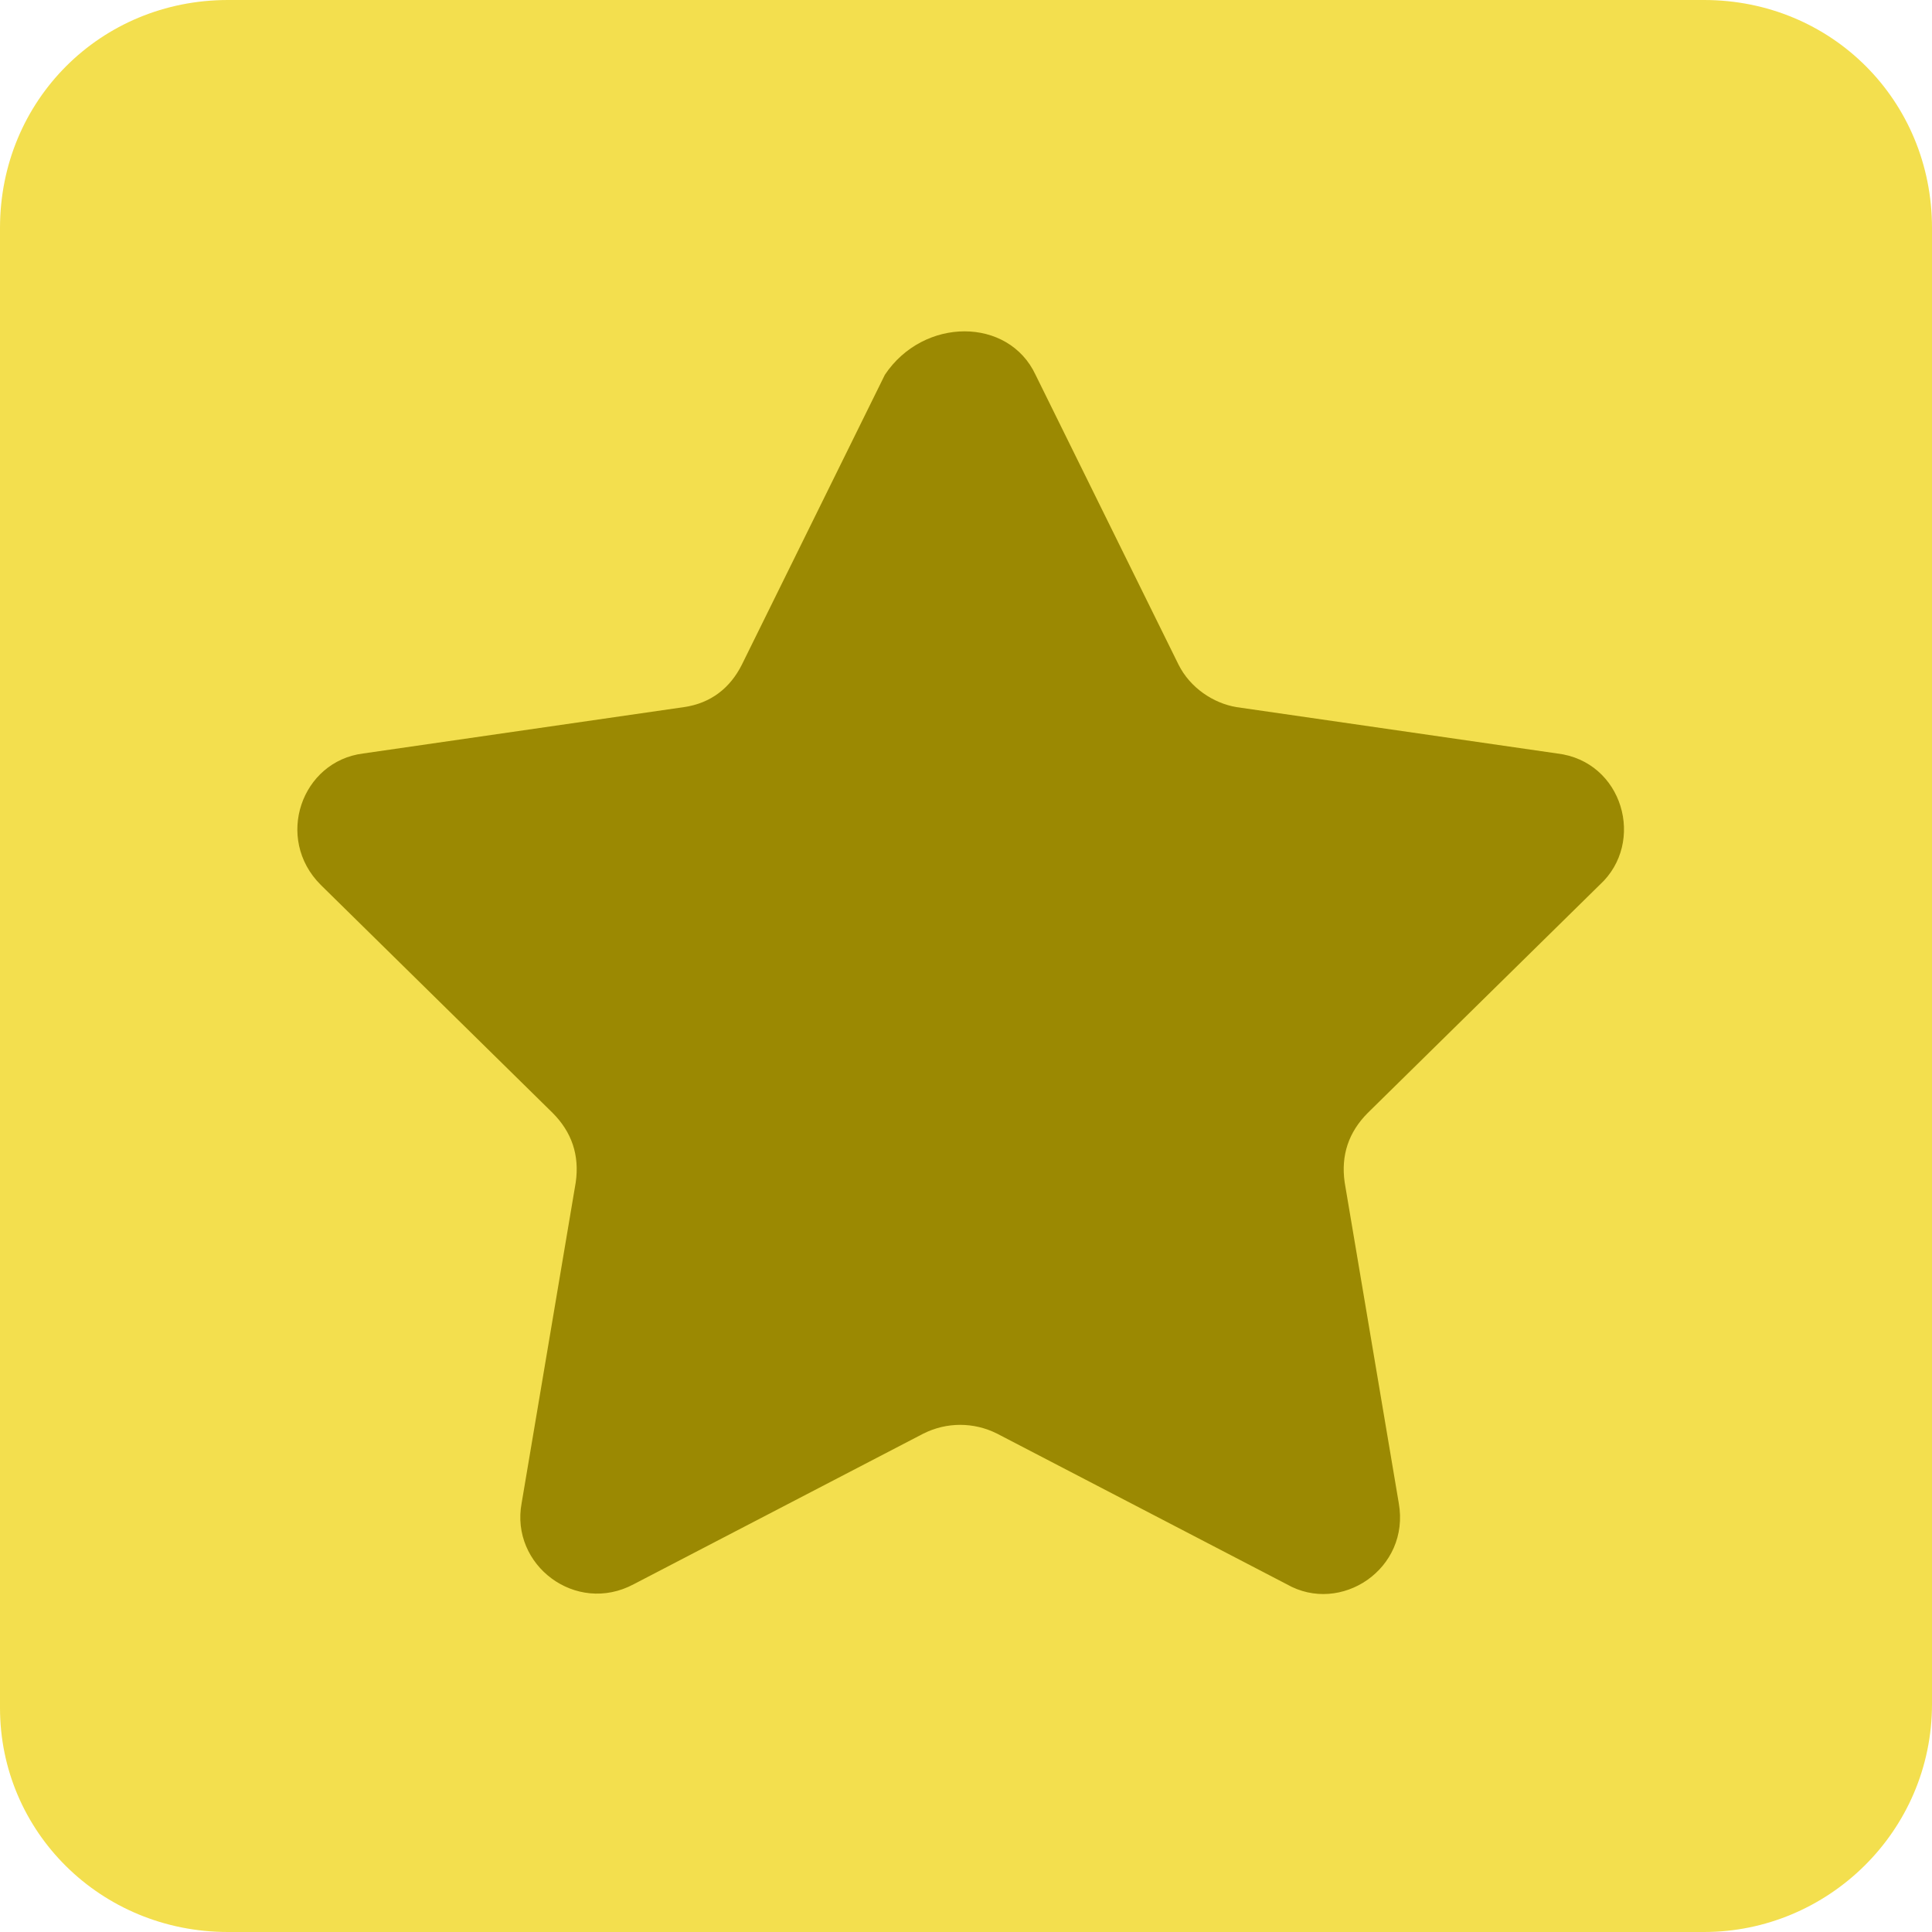
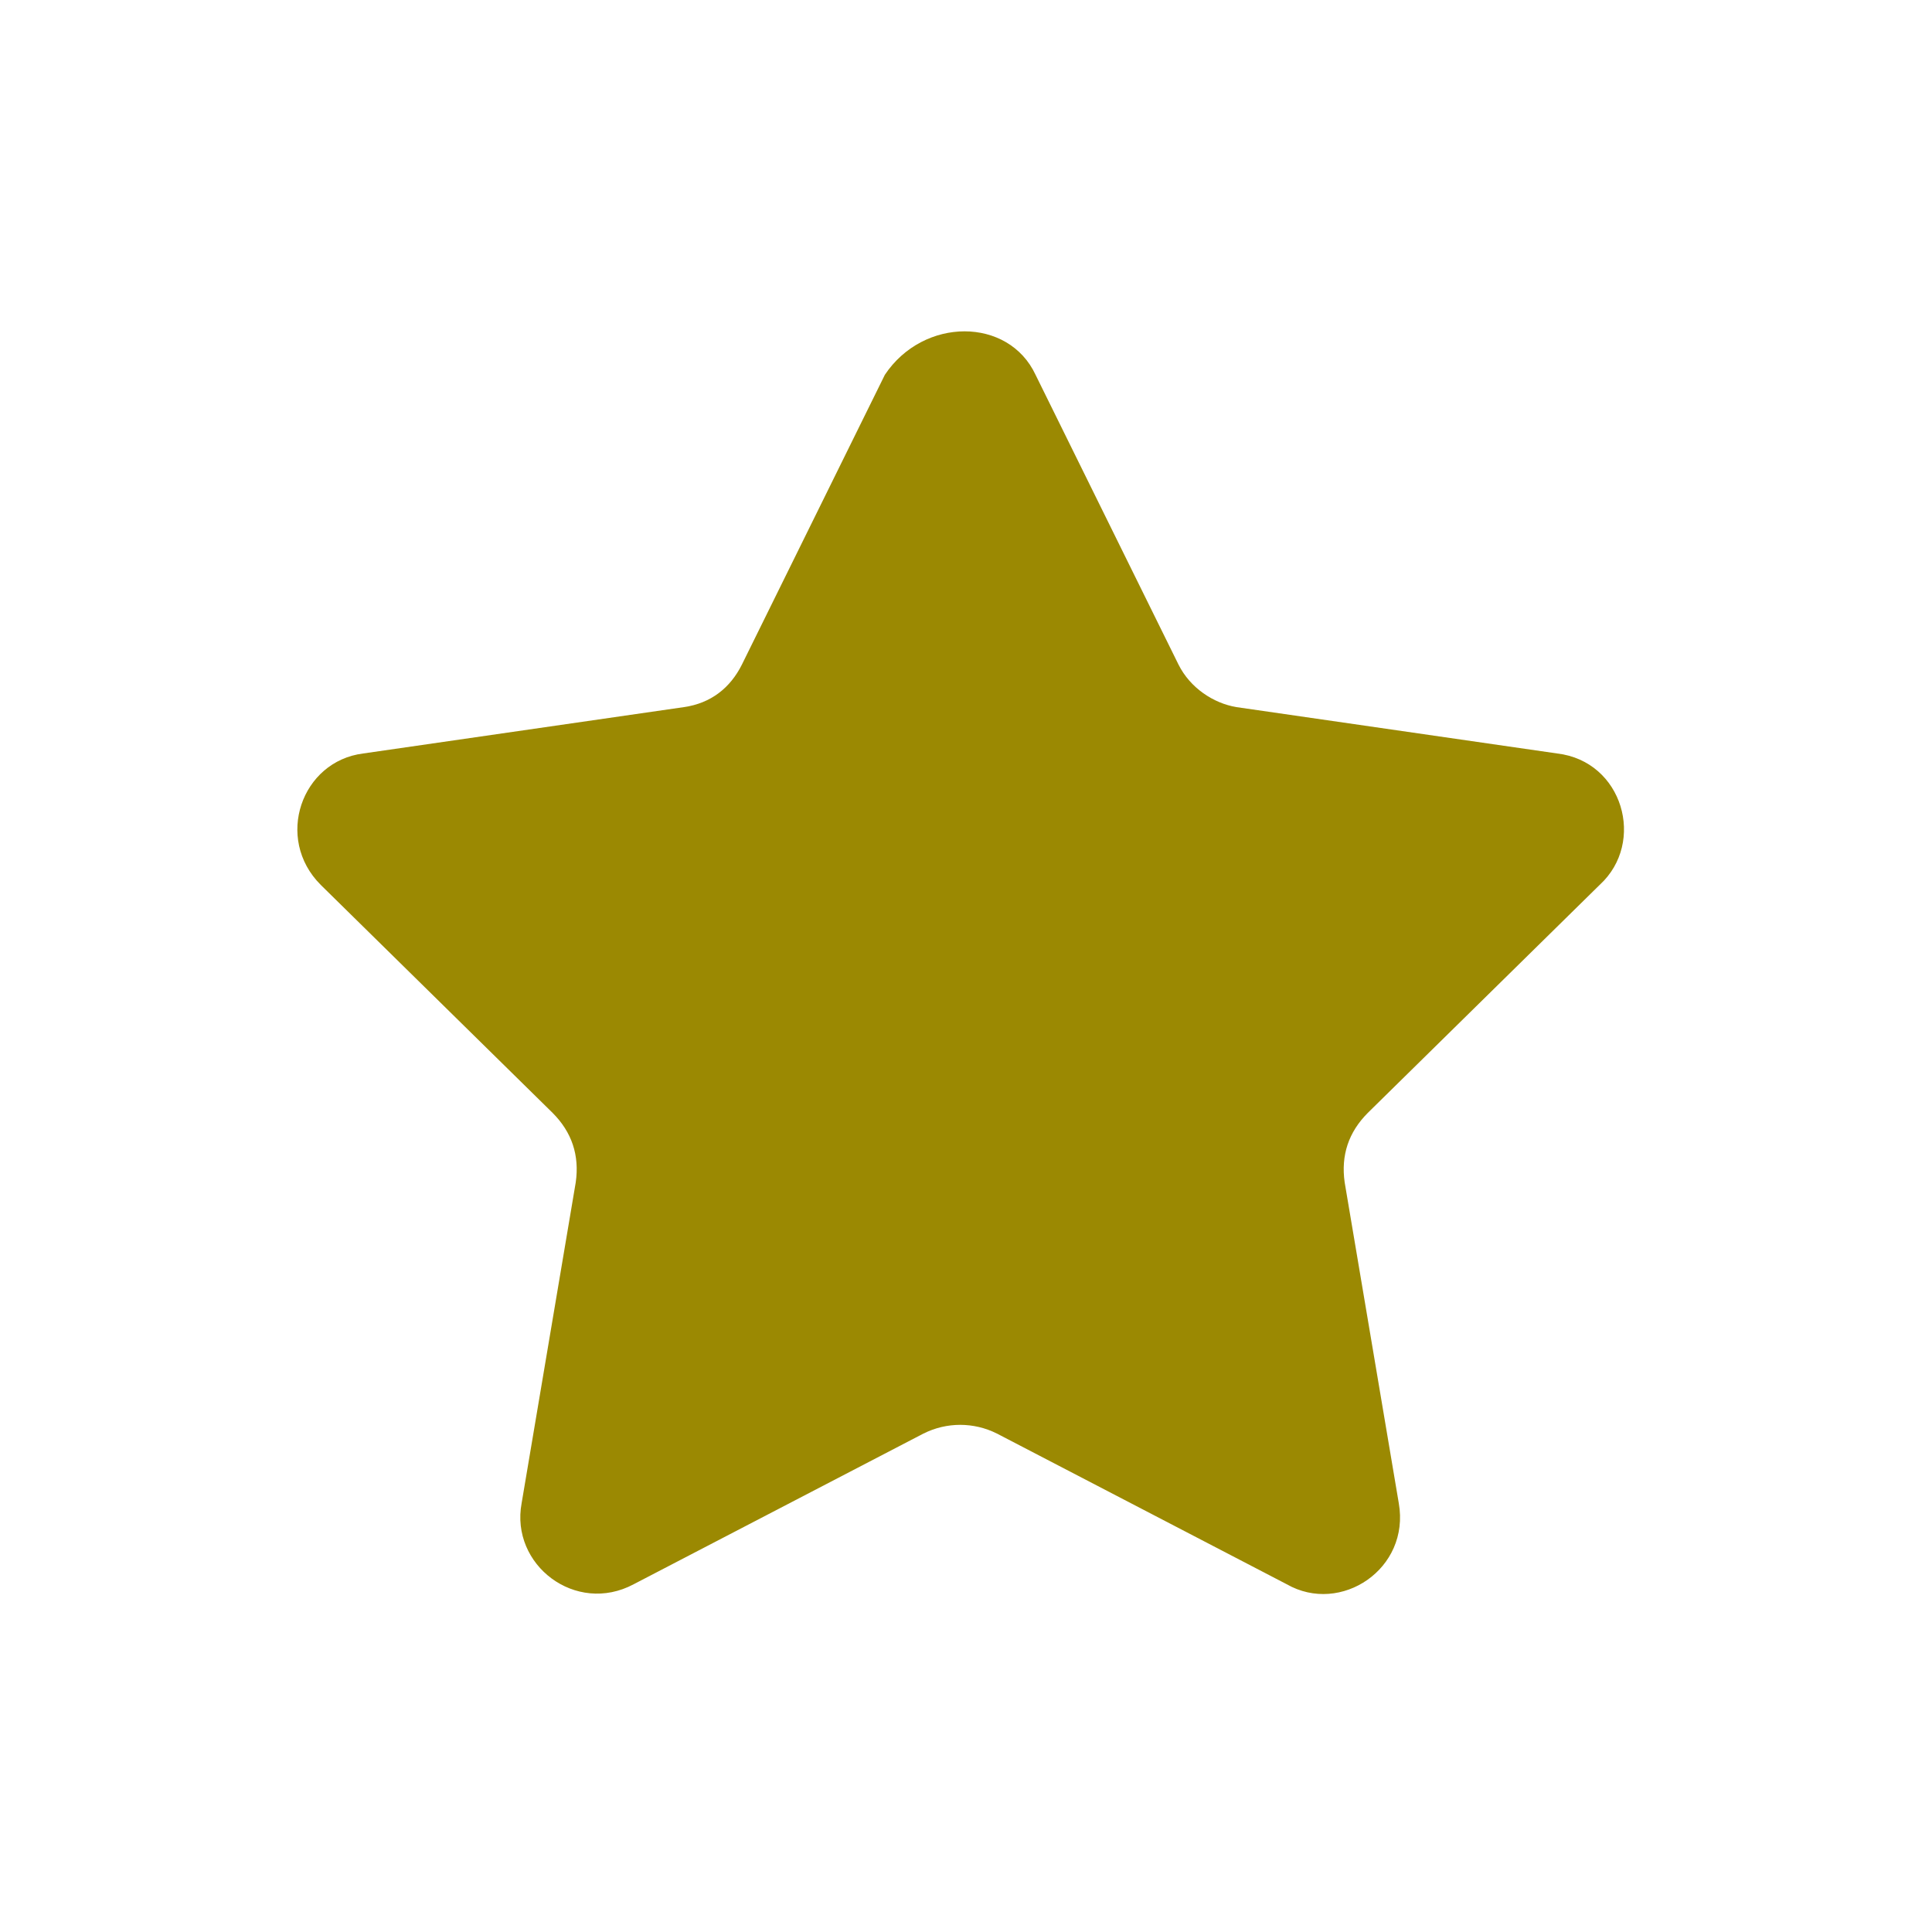
<svg xmlns="http://www.w3.org/2000/svg" version="1.1" id="レイヤー_1" x="0px" y="0px" viewBox="0 0 50 50" style="enable-background:new 0 0 50 50;" xml:space="preserve">
  <style type="text/css">
	.st0{fill:#F3DF4E;}
	.st1{fill:#9B8902;}
</style>
-   <path class="st0" d="M44.1,0H5.9C2.6,0,0,2.6,0,5.9v38.3C0,47.4,2.6,50,5.9,50h20.4h8.6h9.2c3.2,0,5.9-2.6,5.9-5.9V5.9  C50,2.6,47.4,0,44.1,0z" />
  <path class="st1" d="M26.8,9.7l3.7,7.5c0.3,0.6,0.9,1,1.5,1.1l8.3,1.2c1.7,0.2,2.3,2.3,1.1,3.4l-6,5.9c-0.5,0.5-0.7,1.1-0.6,1.8  l1.4,8.3c0.3,1.7-1.5,2.9-2.9,2.1l-7.5-3.9c-0.6-0.3-1.3-0.3-1.9,0l-7.5,3.9c-1.5,0.8-3.2-0.5-2.9-2.1l1.4-8.3  c0.1-0.7-0.1-1.3-0.6-1.8l-6-5.9c-1.2-1.2-0.5-3.2,1.1-3.4l8.3-1.2c0.7-0.1,1.2-0.5,1.5-1.1l3.7-7.5C23.9,8.2,26.1,8.2,26.8,9.7z" />
</svg>